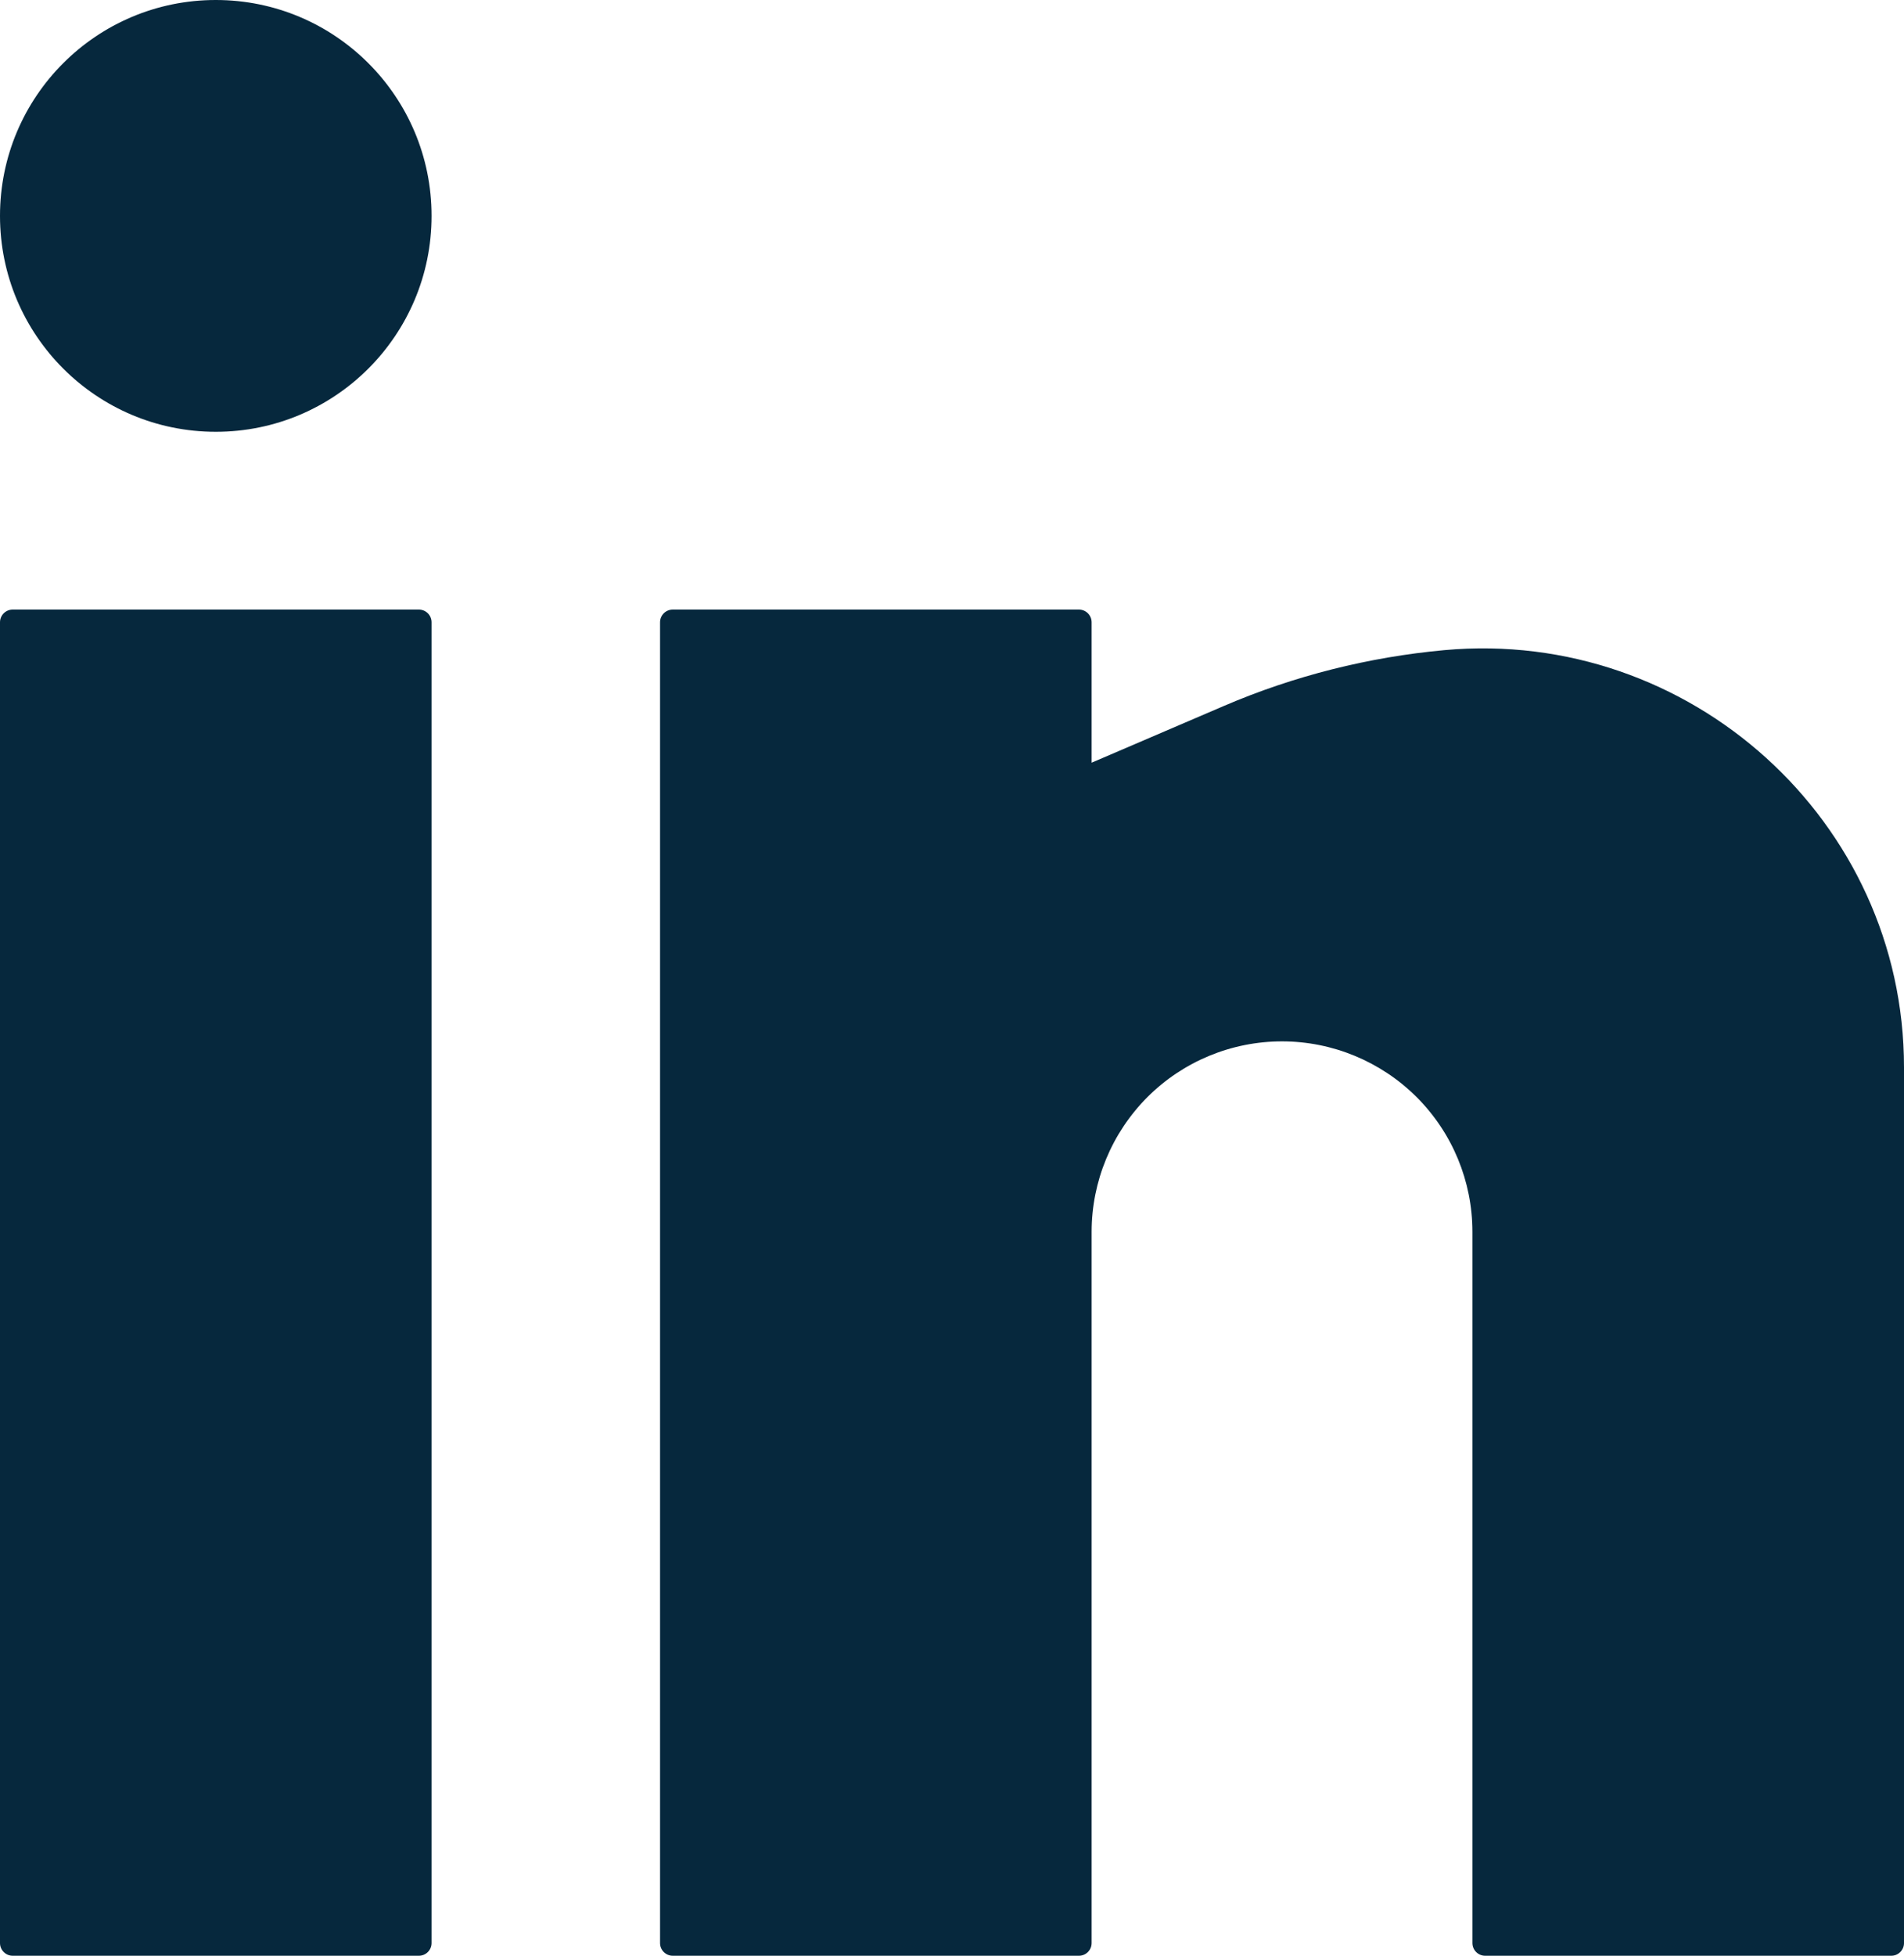
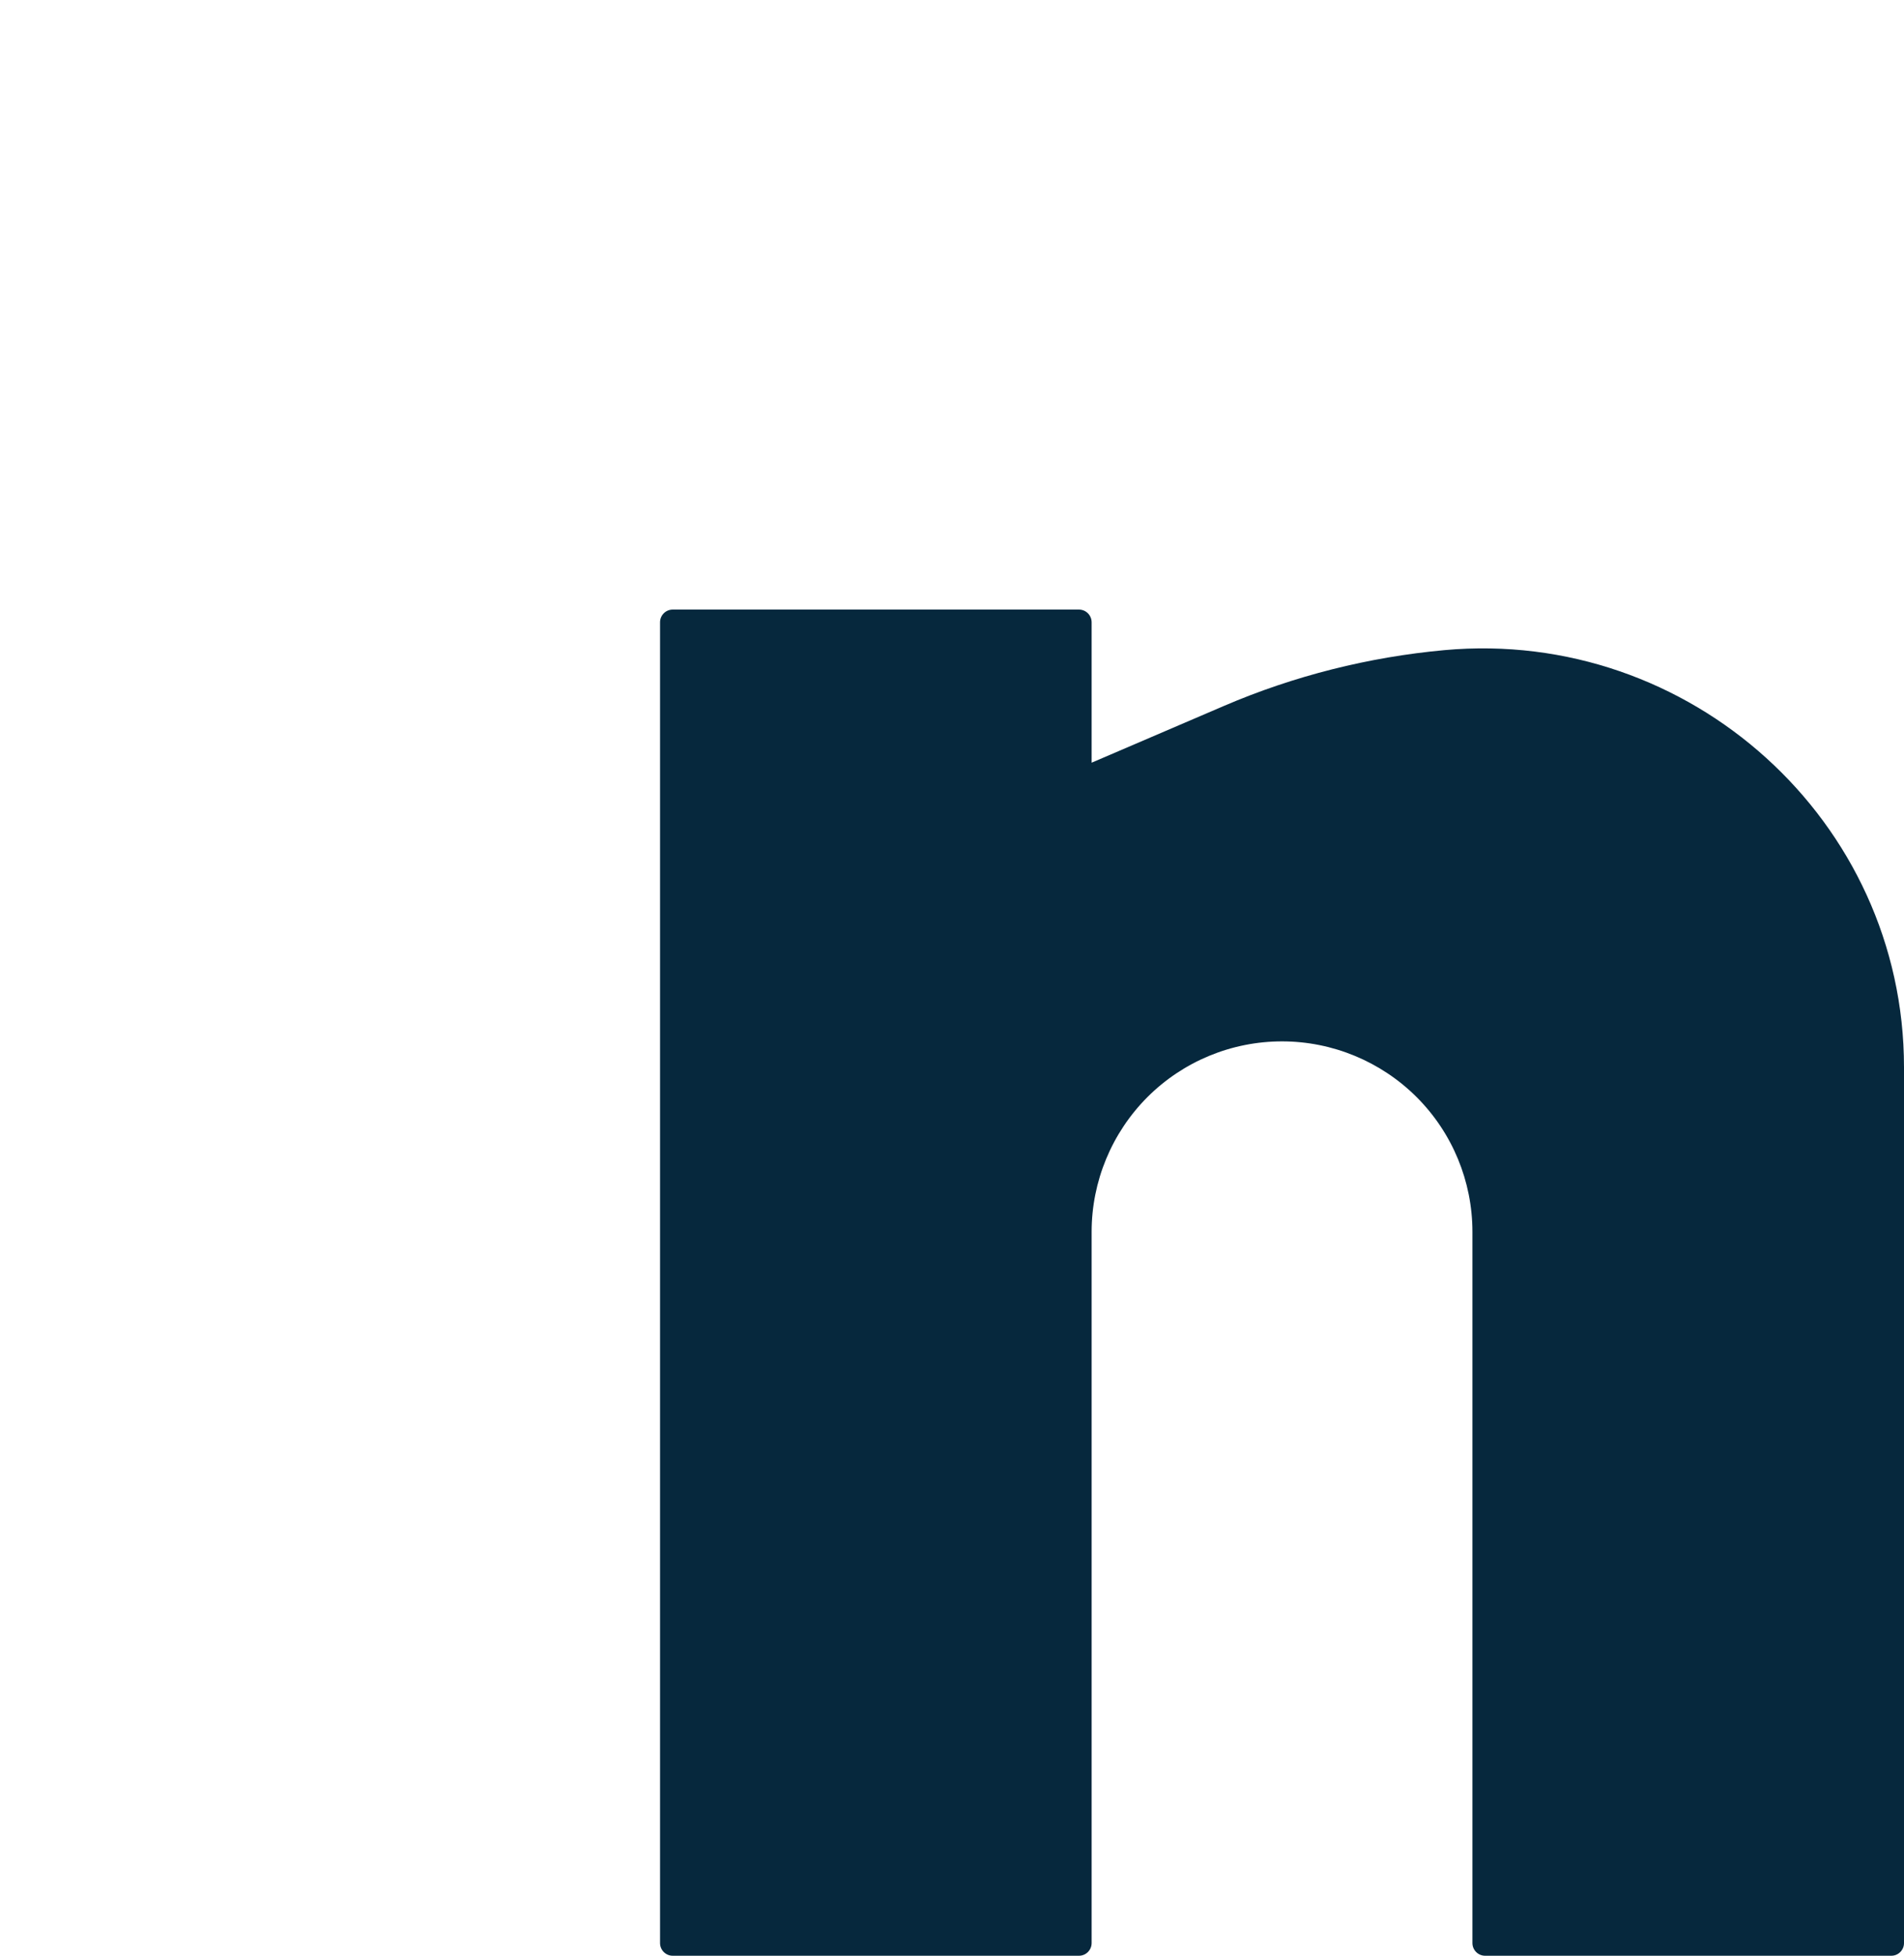
<svg xmlns="http://www.w3.org/2000/svg" xmlns:ns1="http://sodipodi.sourceforge.net/DTD/sodipodi-0.dtd" xmlns:ns2="http://www.inkscape.org/namespaces/inkscape" width="18.75" height="19.25" viewBox="0 0 18.75 19.25" fill="none" version="1.1" id="svg830" ns1:docname="kamilla-on-linkedin-inverted.svg" ns2:version="1.1.1 (c3084ef, 2021-09-22)">
  <defs id="defs834" />
  <ns1:namedview id="namedview832" pagecolor="#ffffff" bordercolor="#666666" borderopacity="1.0" ns2:pageshadow="2" ns2:pageopacity="0.0" ns2:pagecheckerboard="0" showgrid="false" ns2:zoom="34.238095" ns2:cx="8.9228095" ns2:cy="12.310848" ns2:window-width="1312" ns2:window-height="969" ns2:window-x="2096" ns2:window-y="77" ns2:window-maximized="0" ns2:current-layer="svg830" />
-   <path d="M 2.125,0 C 0.951,0 0,0.951 0,2.125 0,3.299 0.951,4.25 2.125,4.25 3.299,4.25 4.25,3.299 4.25,2.125 4.25,0.951 3.299,0 2.125,0 Z" fill="#06283d" id="path824" />
-   <path d="M 0.125,6 C 0.056,6 0,6.056 0,6.125 v 13 c 0,0.069 0.056,0.125 0.125,0.125 h 4 c 0.069,0 0.125,-0.056 0.125,-0.125 v -13 C 4.25,6.056 4.194,6 4.125,6 Z" fill="#06283d" id="path826" />
  <path d="M 6.625,6 C 6.556,6 6.5,6.056 6.5,6.125 v 13 c 0,0.069 0.056,0.125 0.125,0.125 h 4 c 0.069,0 0.125,-0.056 0.125,-0.125 v -7 c 0,-0.497 0.198,-0.974 0.549,-1.326 0.352,-0.352 0.829,-0.549 1.326,-0.549 0.497,0 0.974,0.198 1.326,0.549 0.352,0.352 0.549,0.829 0.549,1.326 v 7 c 0,0.069 0.056,0.125 0.125,0.125 h 4 c 0.069,0 0.125,-0.056 0.125,-0.125 V 10.505 C 18.75,8.079 16.639,6.18 14.225,6.399 13.48,6.467 12.744,6.652 12.056,6.947 L 10.75,7.507 V 6.125 C 10.75,6.056 10.694,6 10.625,6 Z" fill="#06283d" id="path828" />
</svg>